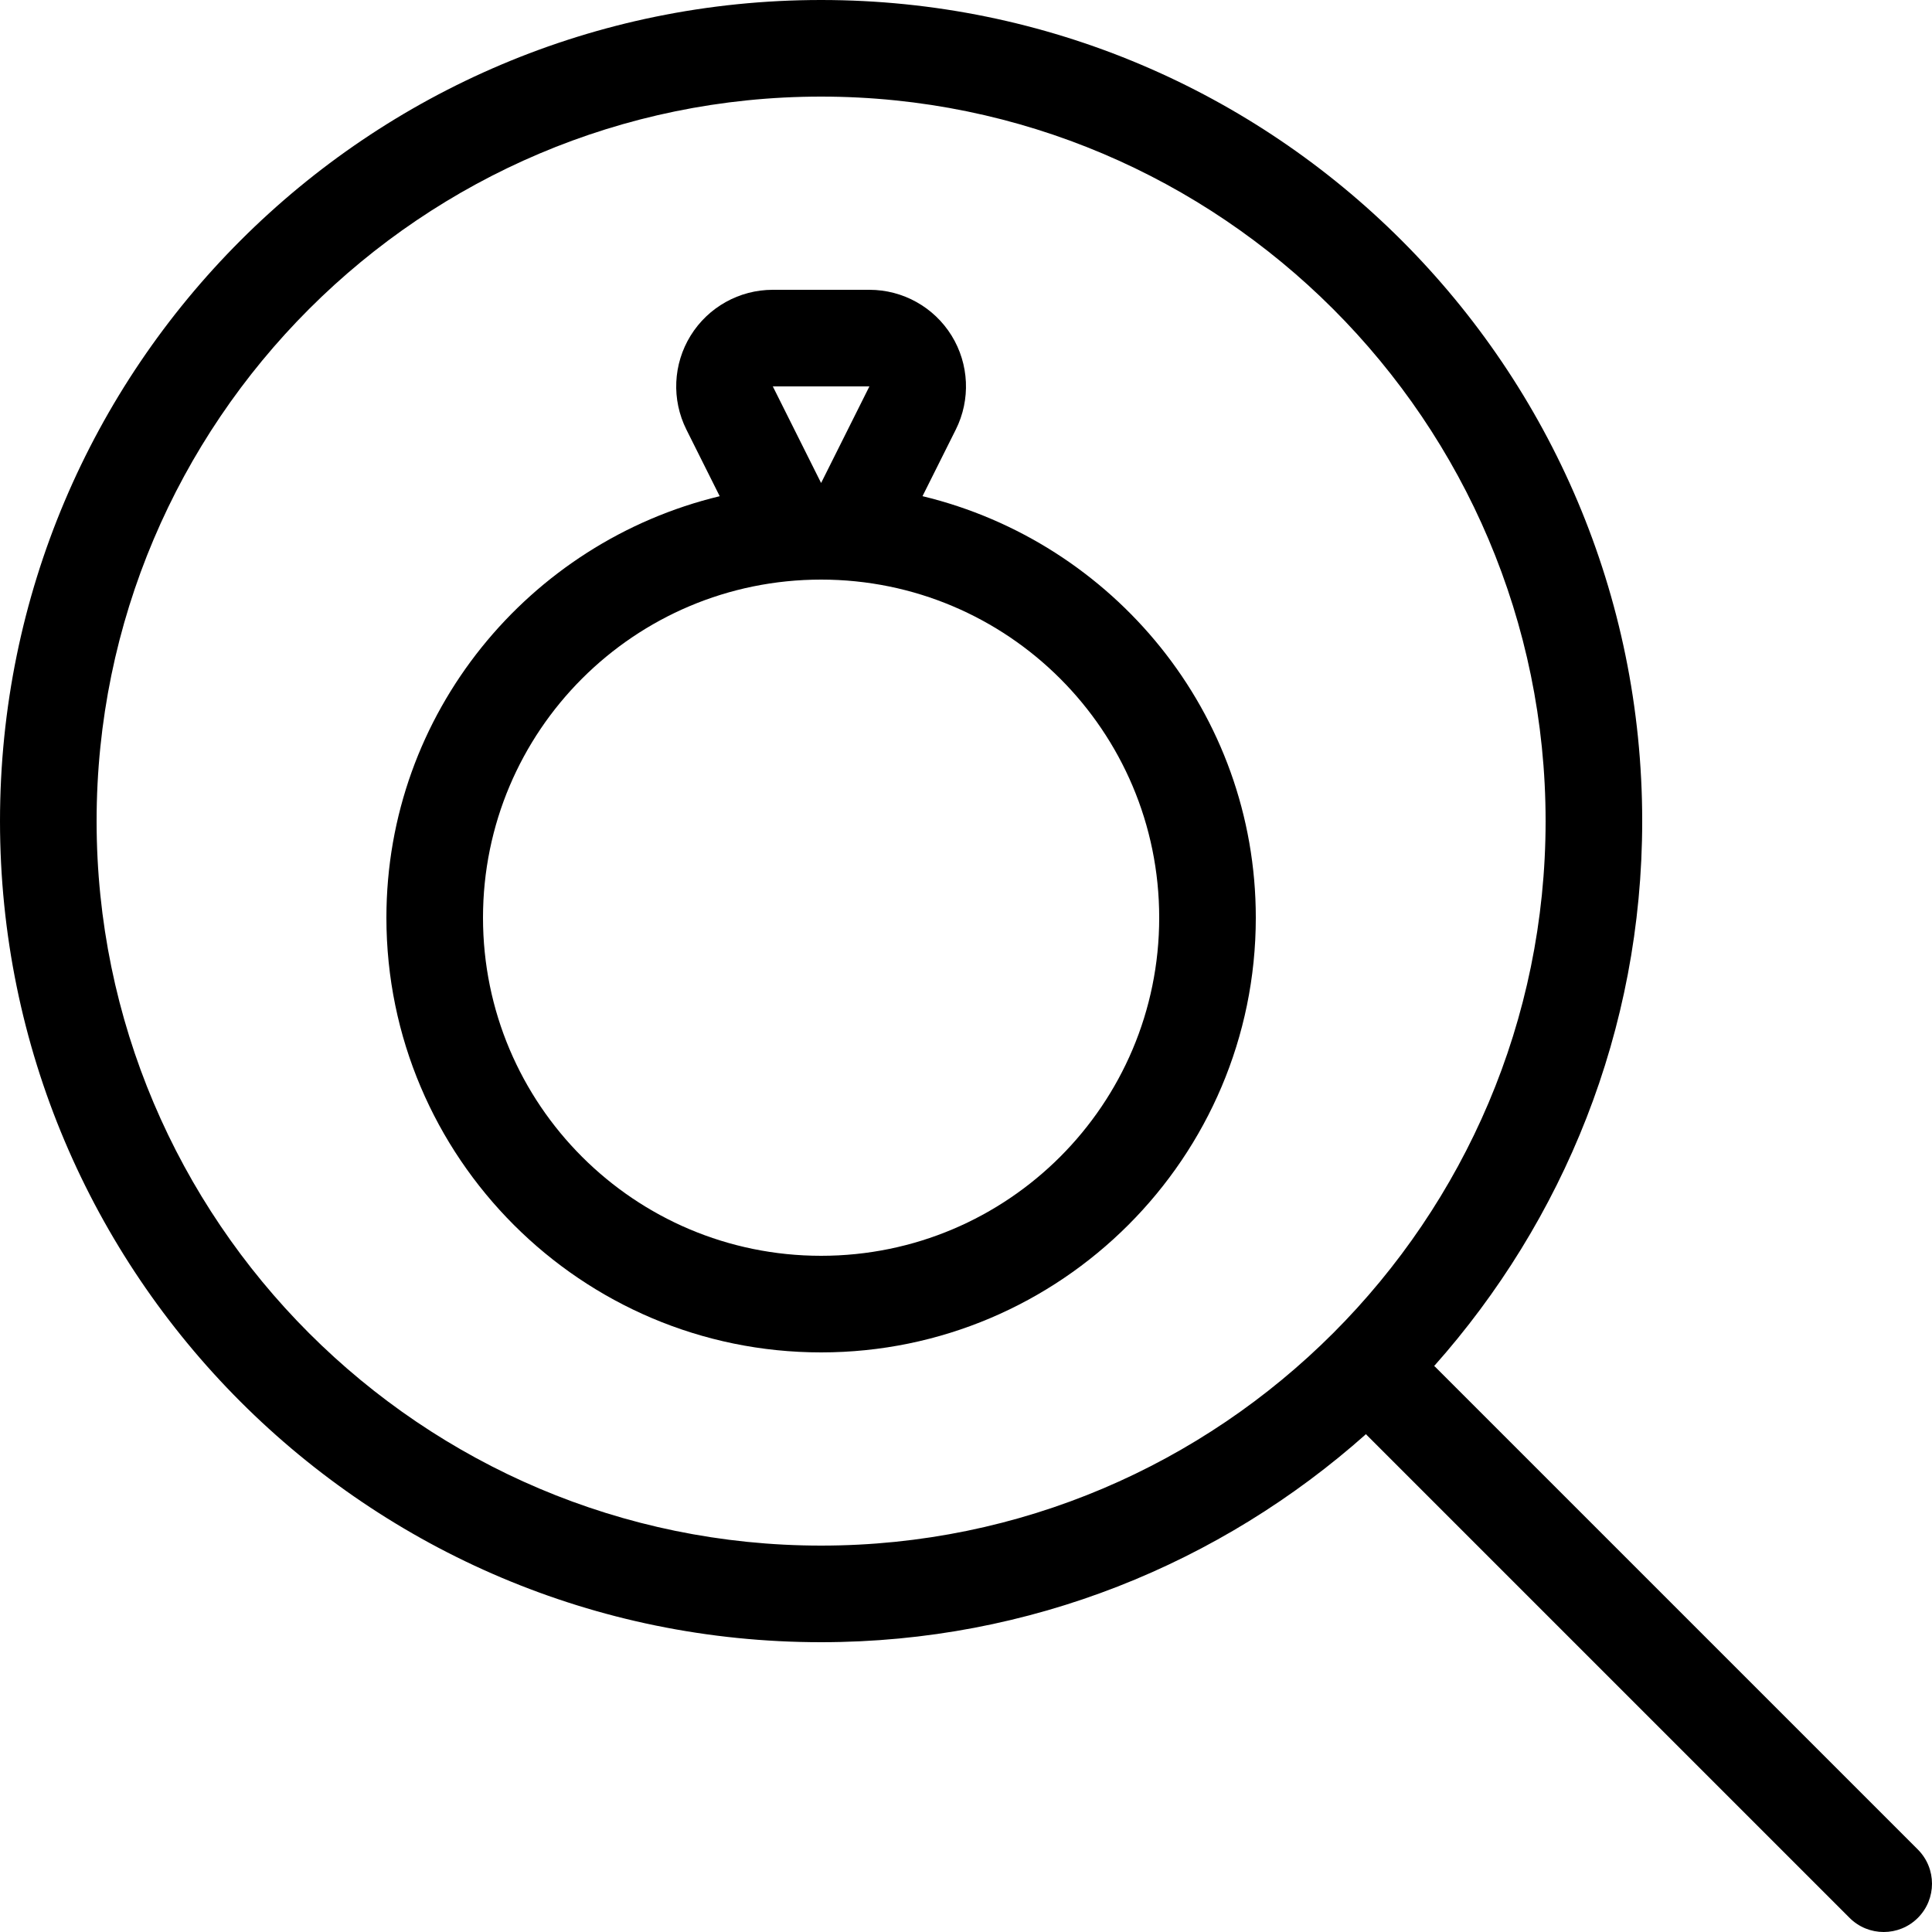
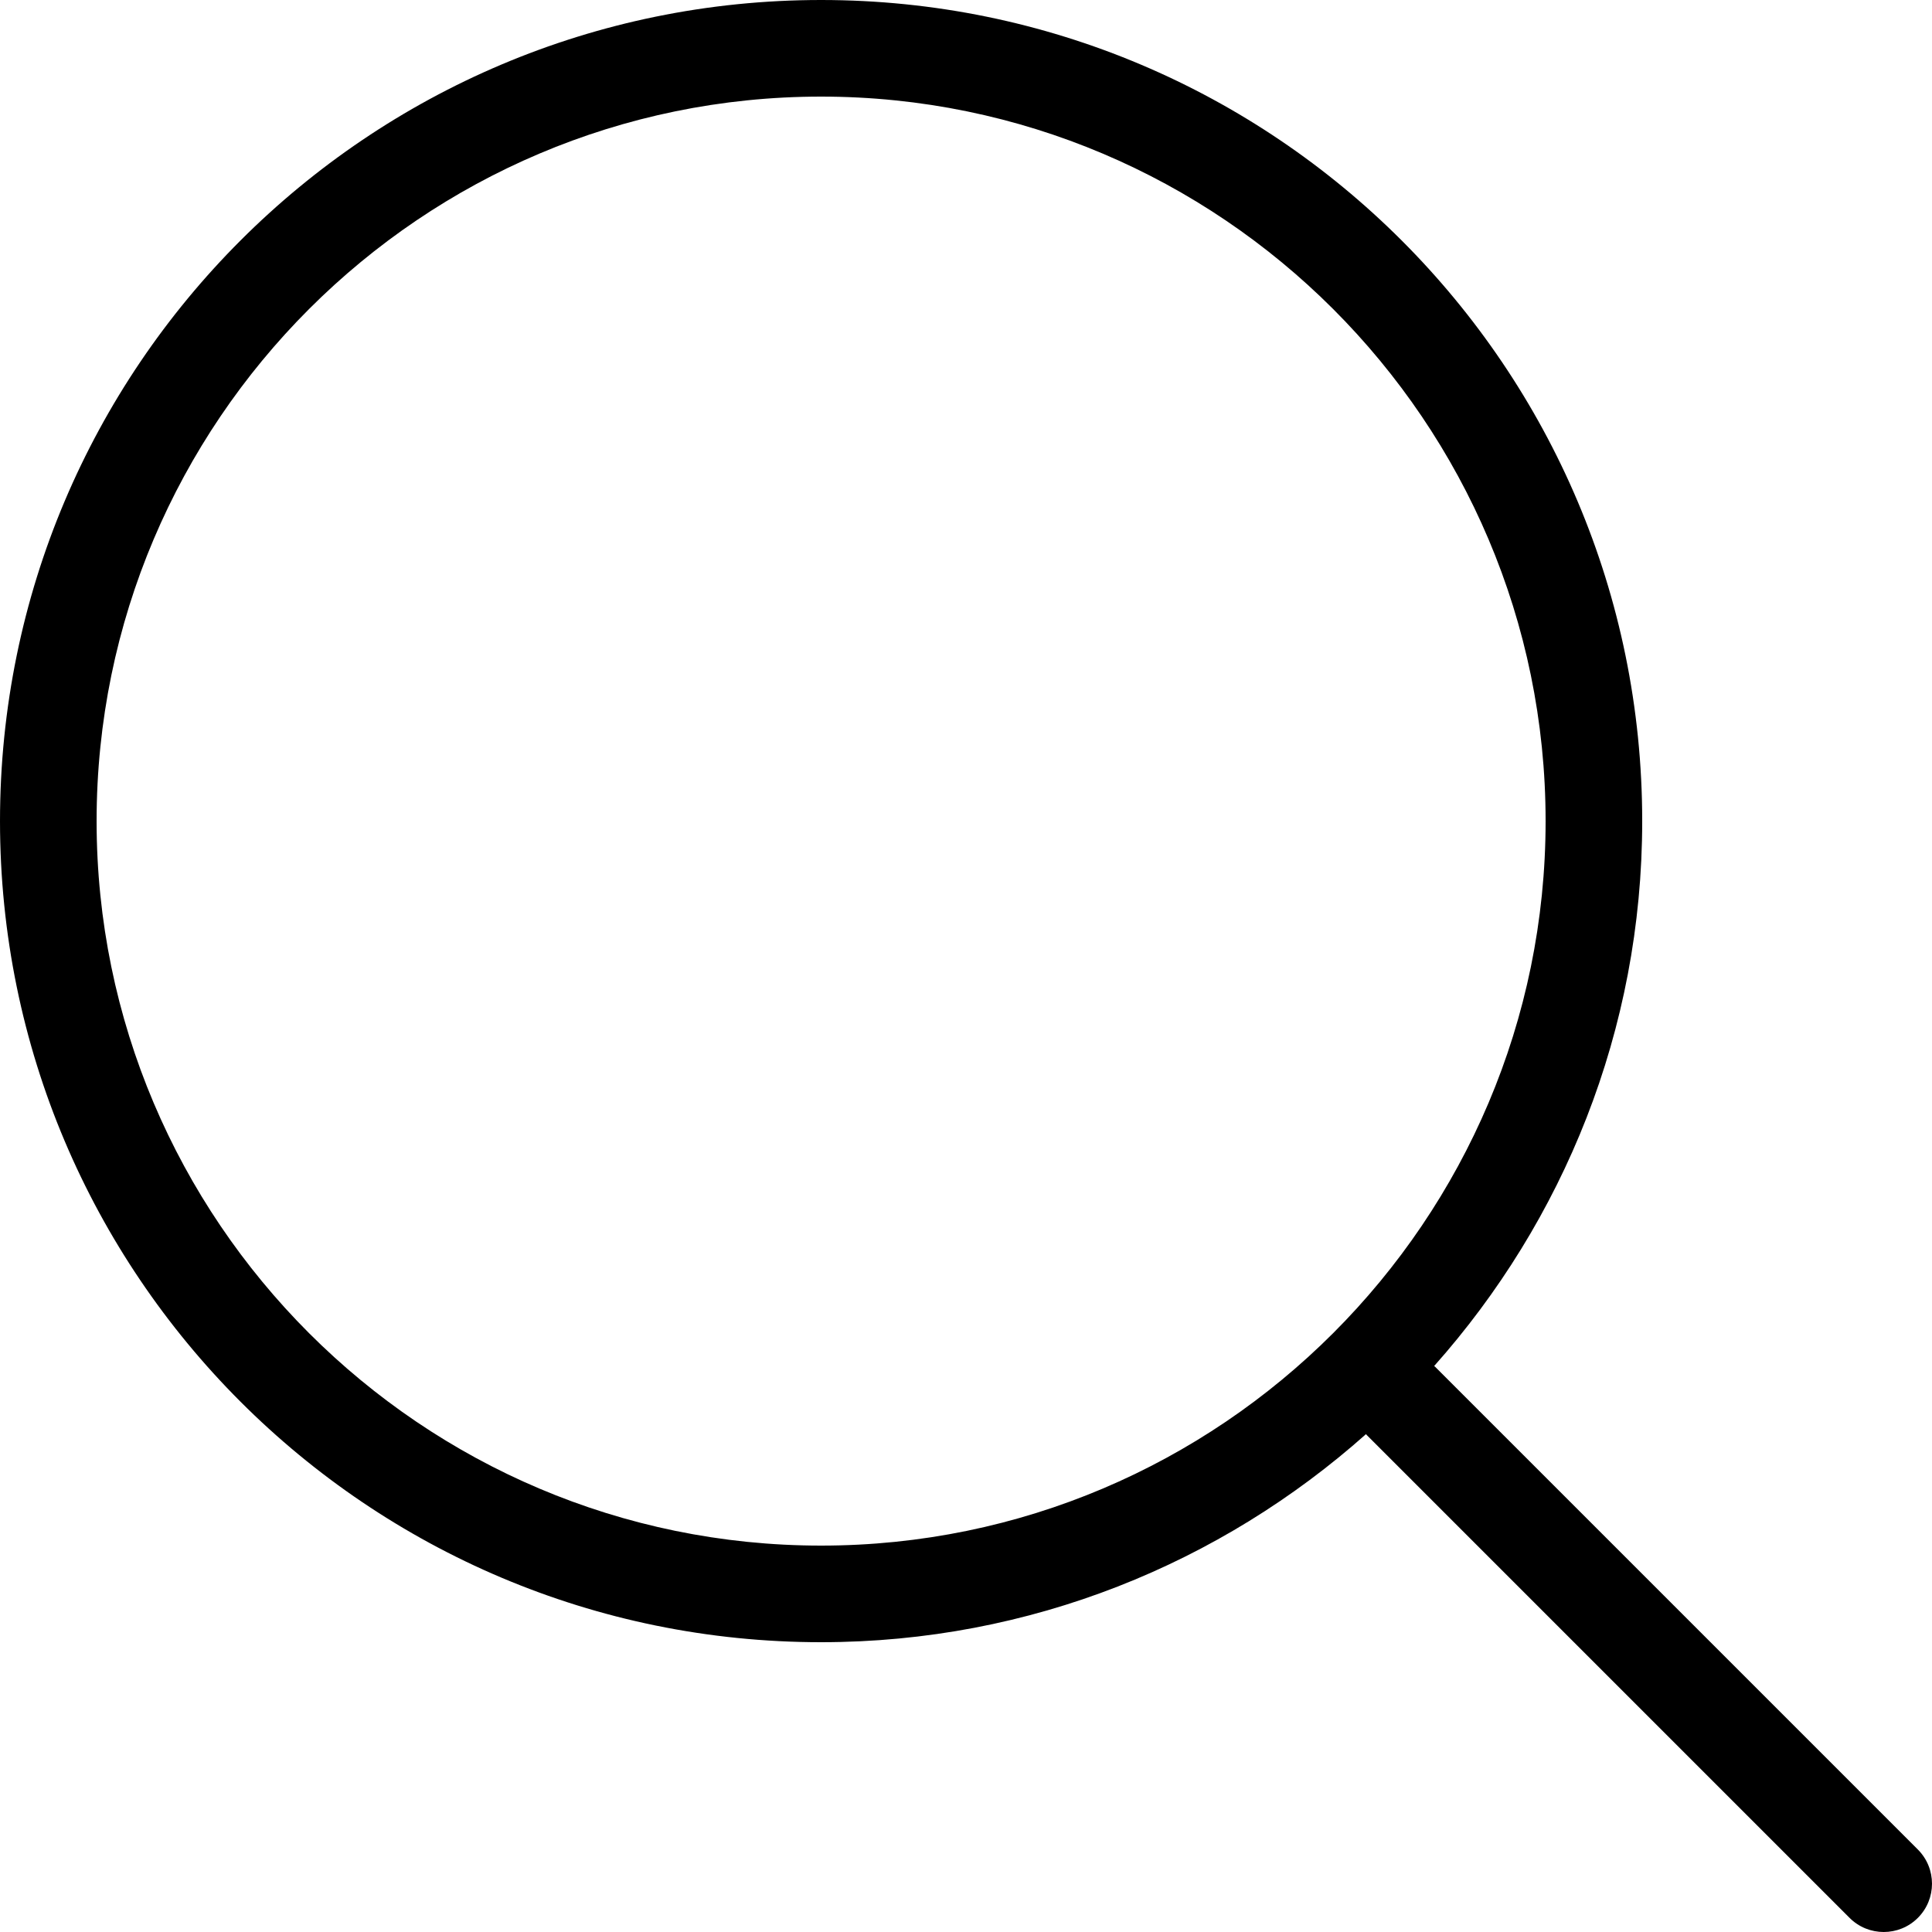
<svg xmlns="http://www.w3.org/2000/svg" fill="#000000" height="800px" width="800px" version="1.1" id="Layer_1" viewBox="0 0 512 512" xml:space="preserve">
  <g>
    <g>
-       <path d="M244.473,131.49l8.823-17.647c3.968-7.936,3.541-17.357-1.118-24.909C247.51,81.391,239.276,76.8,230.401,76.8h-25.6    c-8.875,0-17.109,4.591-21.777,12.143s-5.086,16.973-1.118,24.909l8.823,17.647c-50.543,12.177-88.328,57.472-88.328,111.701    c0,63.522,51.678,115.2,115.2,115.2s115.2-51.678,115.2-115.2C332.801,188.971,295.015,143.676,244.473,131.49z M230.401,102.4    l-12.8,25.6l-12.8-25.6H230.401z M217.601,332.8c-49.485,0-89.6-40.115-89.6-89.6s40.115-89.6,89.6-89.6s89.6,40.115,89.6,89.6    S267.086,332.8,217.601,332.8z" />
-     </g>
+       </g>
  </g>
  <g>
    <g>
      <path d="M508.255,490.146l-128-128c-0.06-0.06-0.137-0.077-0.196-0.128c34.193-38.434,55.142-88.917,55.142-144.418    c0-120.175-97.425-217.6-217.6-217.6S0.001,97.425,0.001,217.6s97.425,217.6,217.6,217.6c55.501,0,105.975-20.949,144.418-55.151    c0.06,0.06,0.077,0.137,0.128,0.196l128,128c2.5,2.509,5.777,3.755,9.054,3.755s6.554-1.246,9.054-3.746    C513.247,503.253,513.247,495.147,508.255,490.146z M217.601,409.6c-105.865,0-192-86.135-192-192s86.135-192,192-192    s192,86.135,192,192S323.466,409.6,217.601,409.6z" />
    </g>
  </g>
</svg>